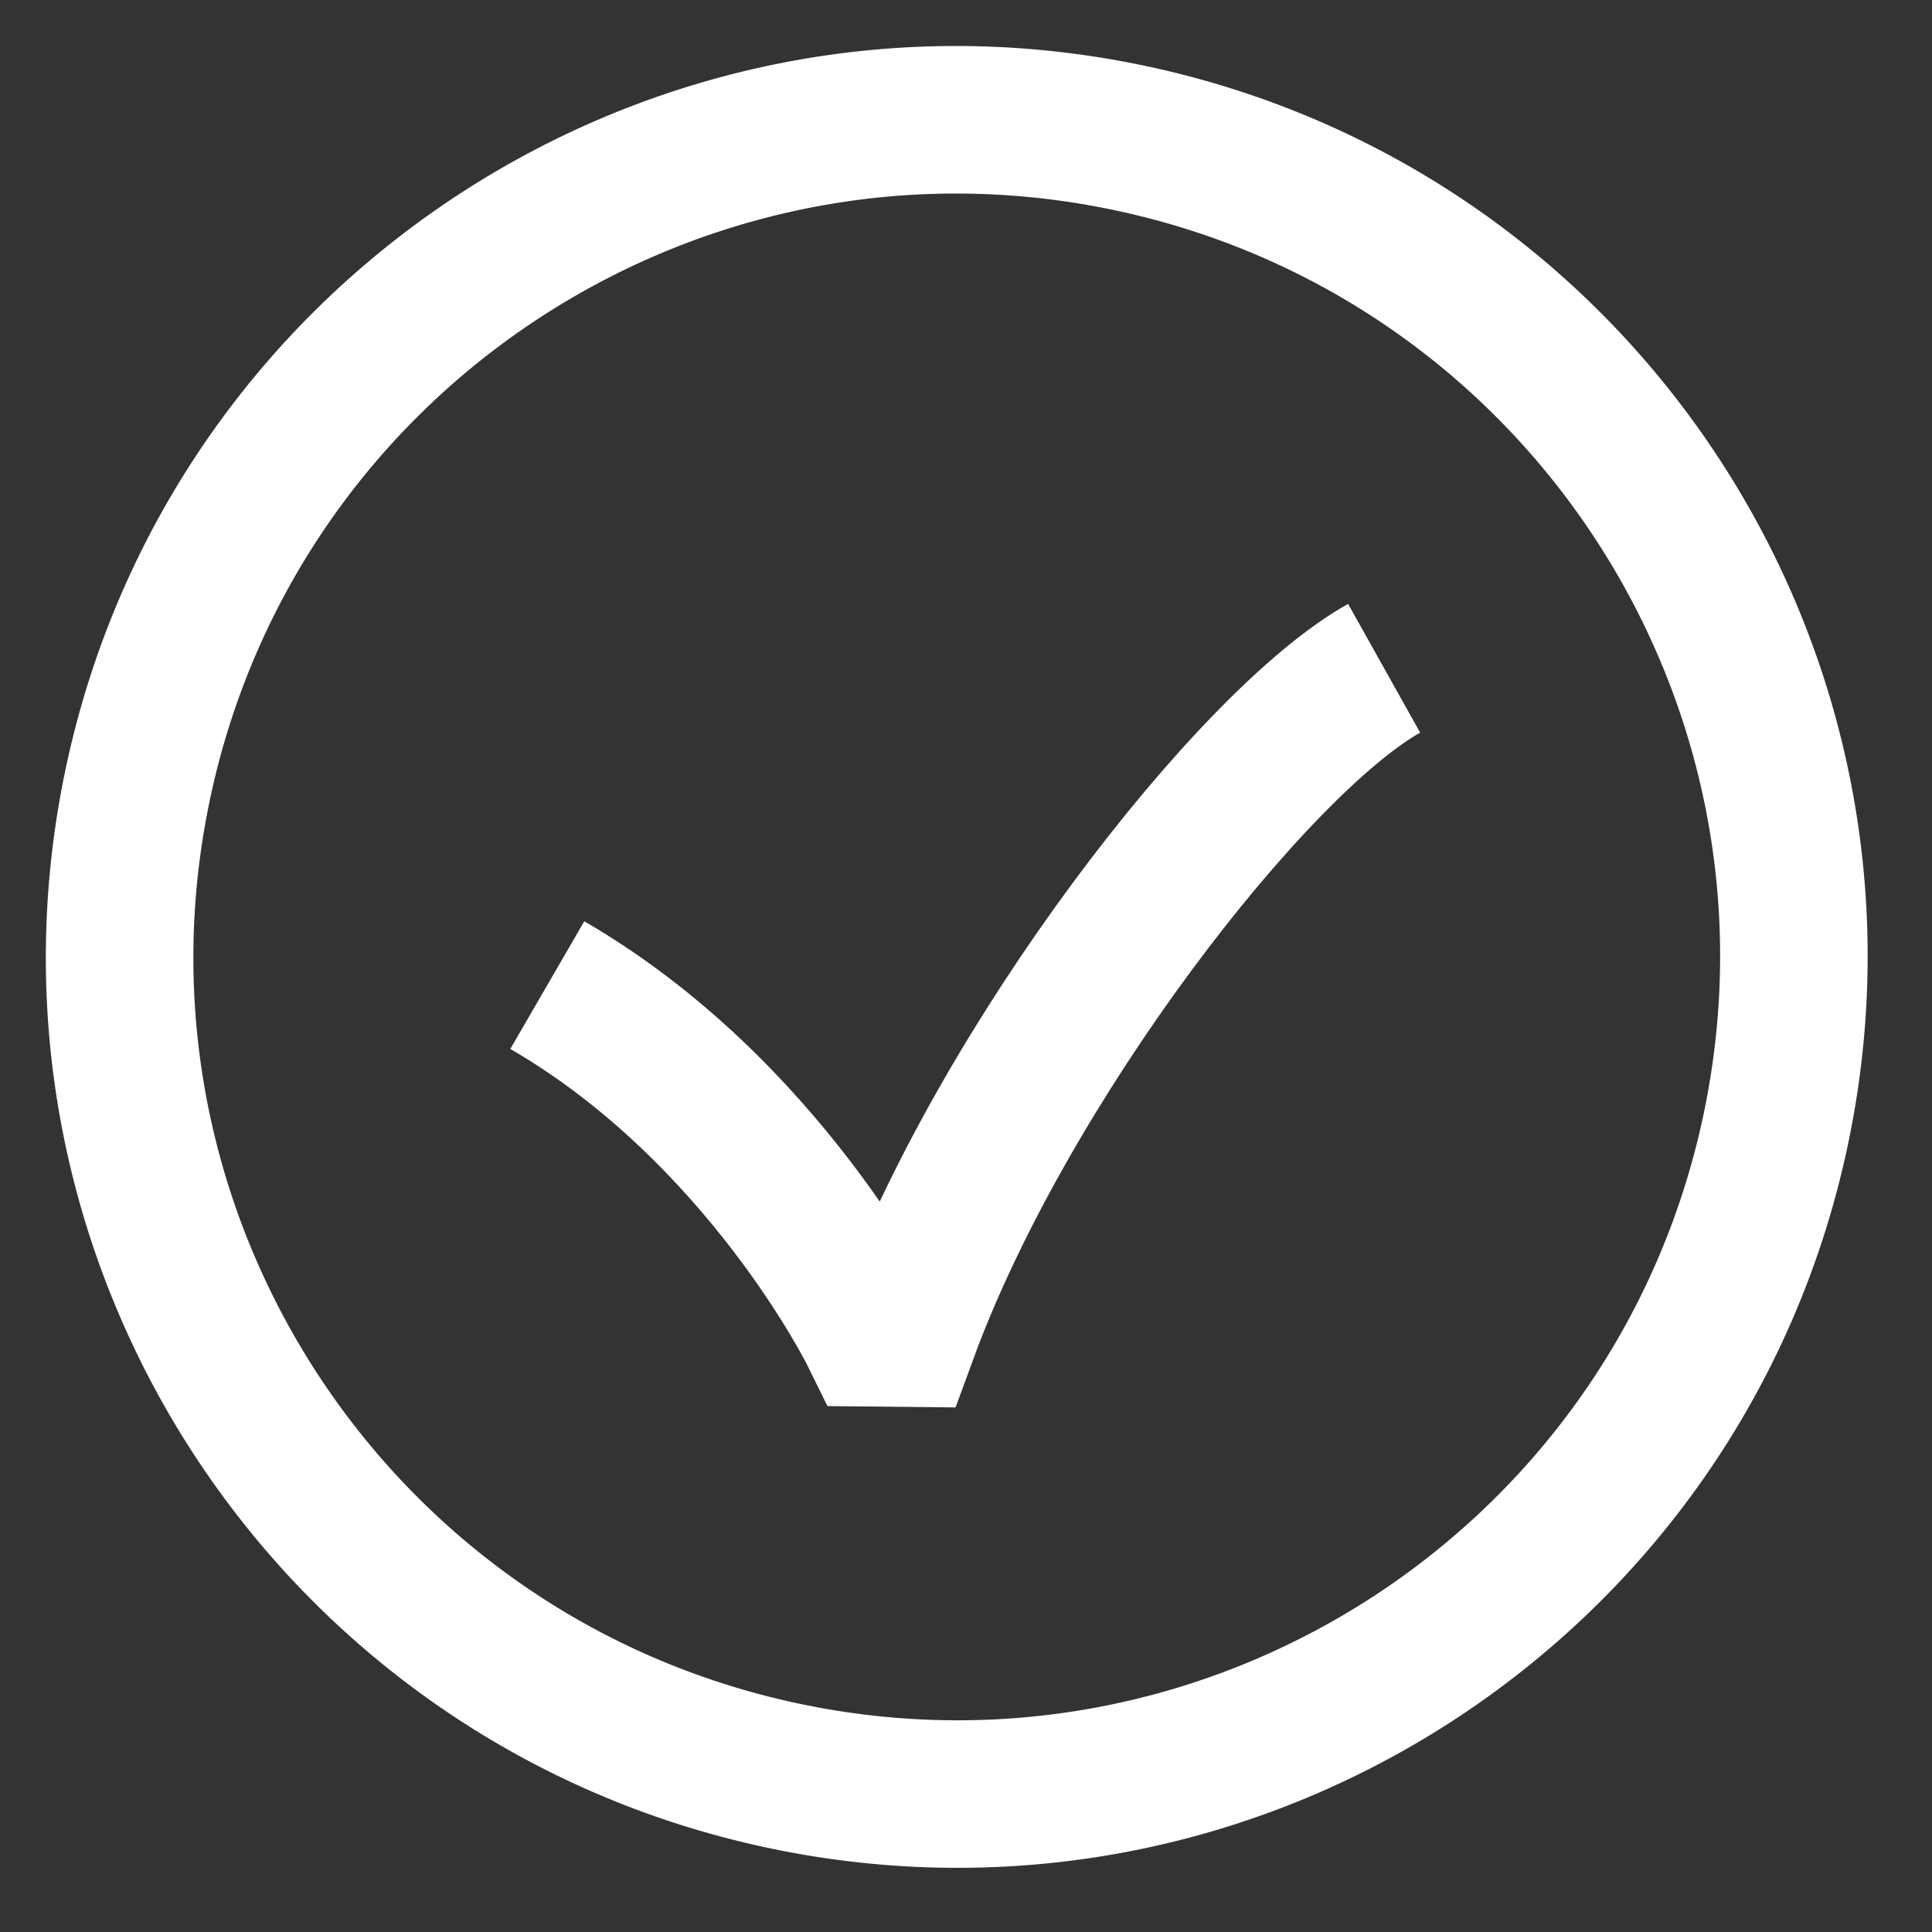
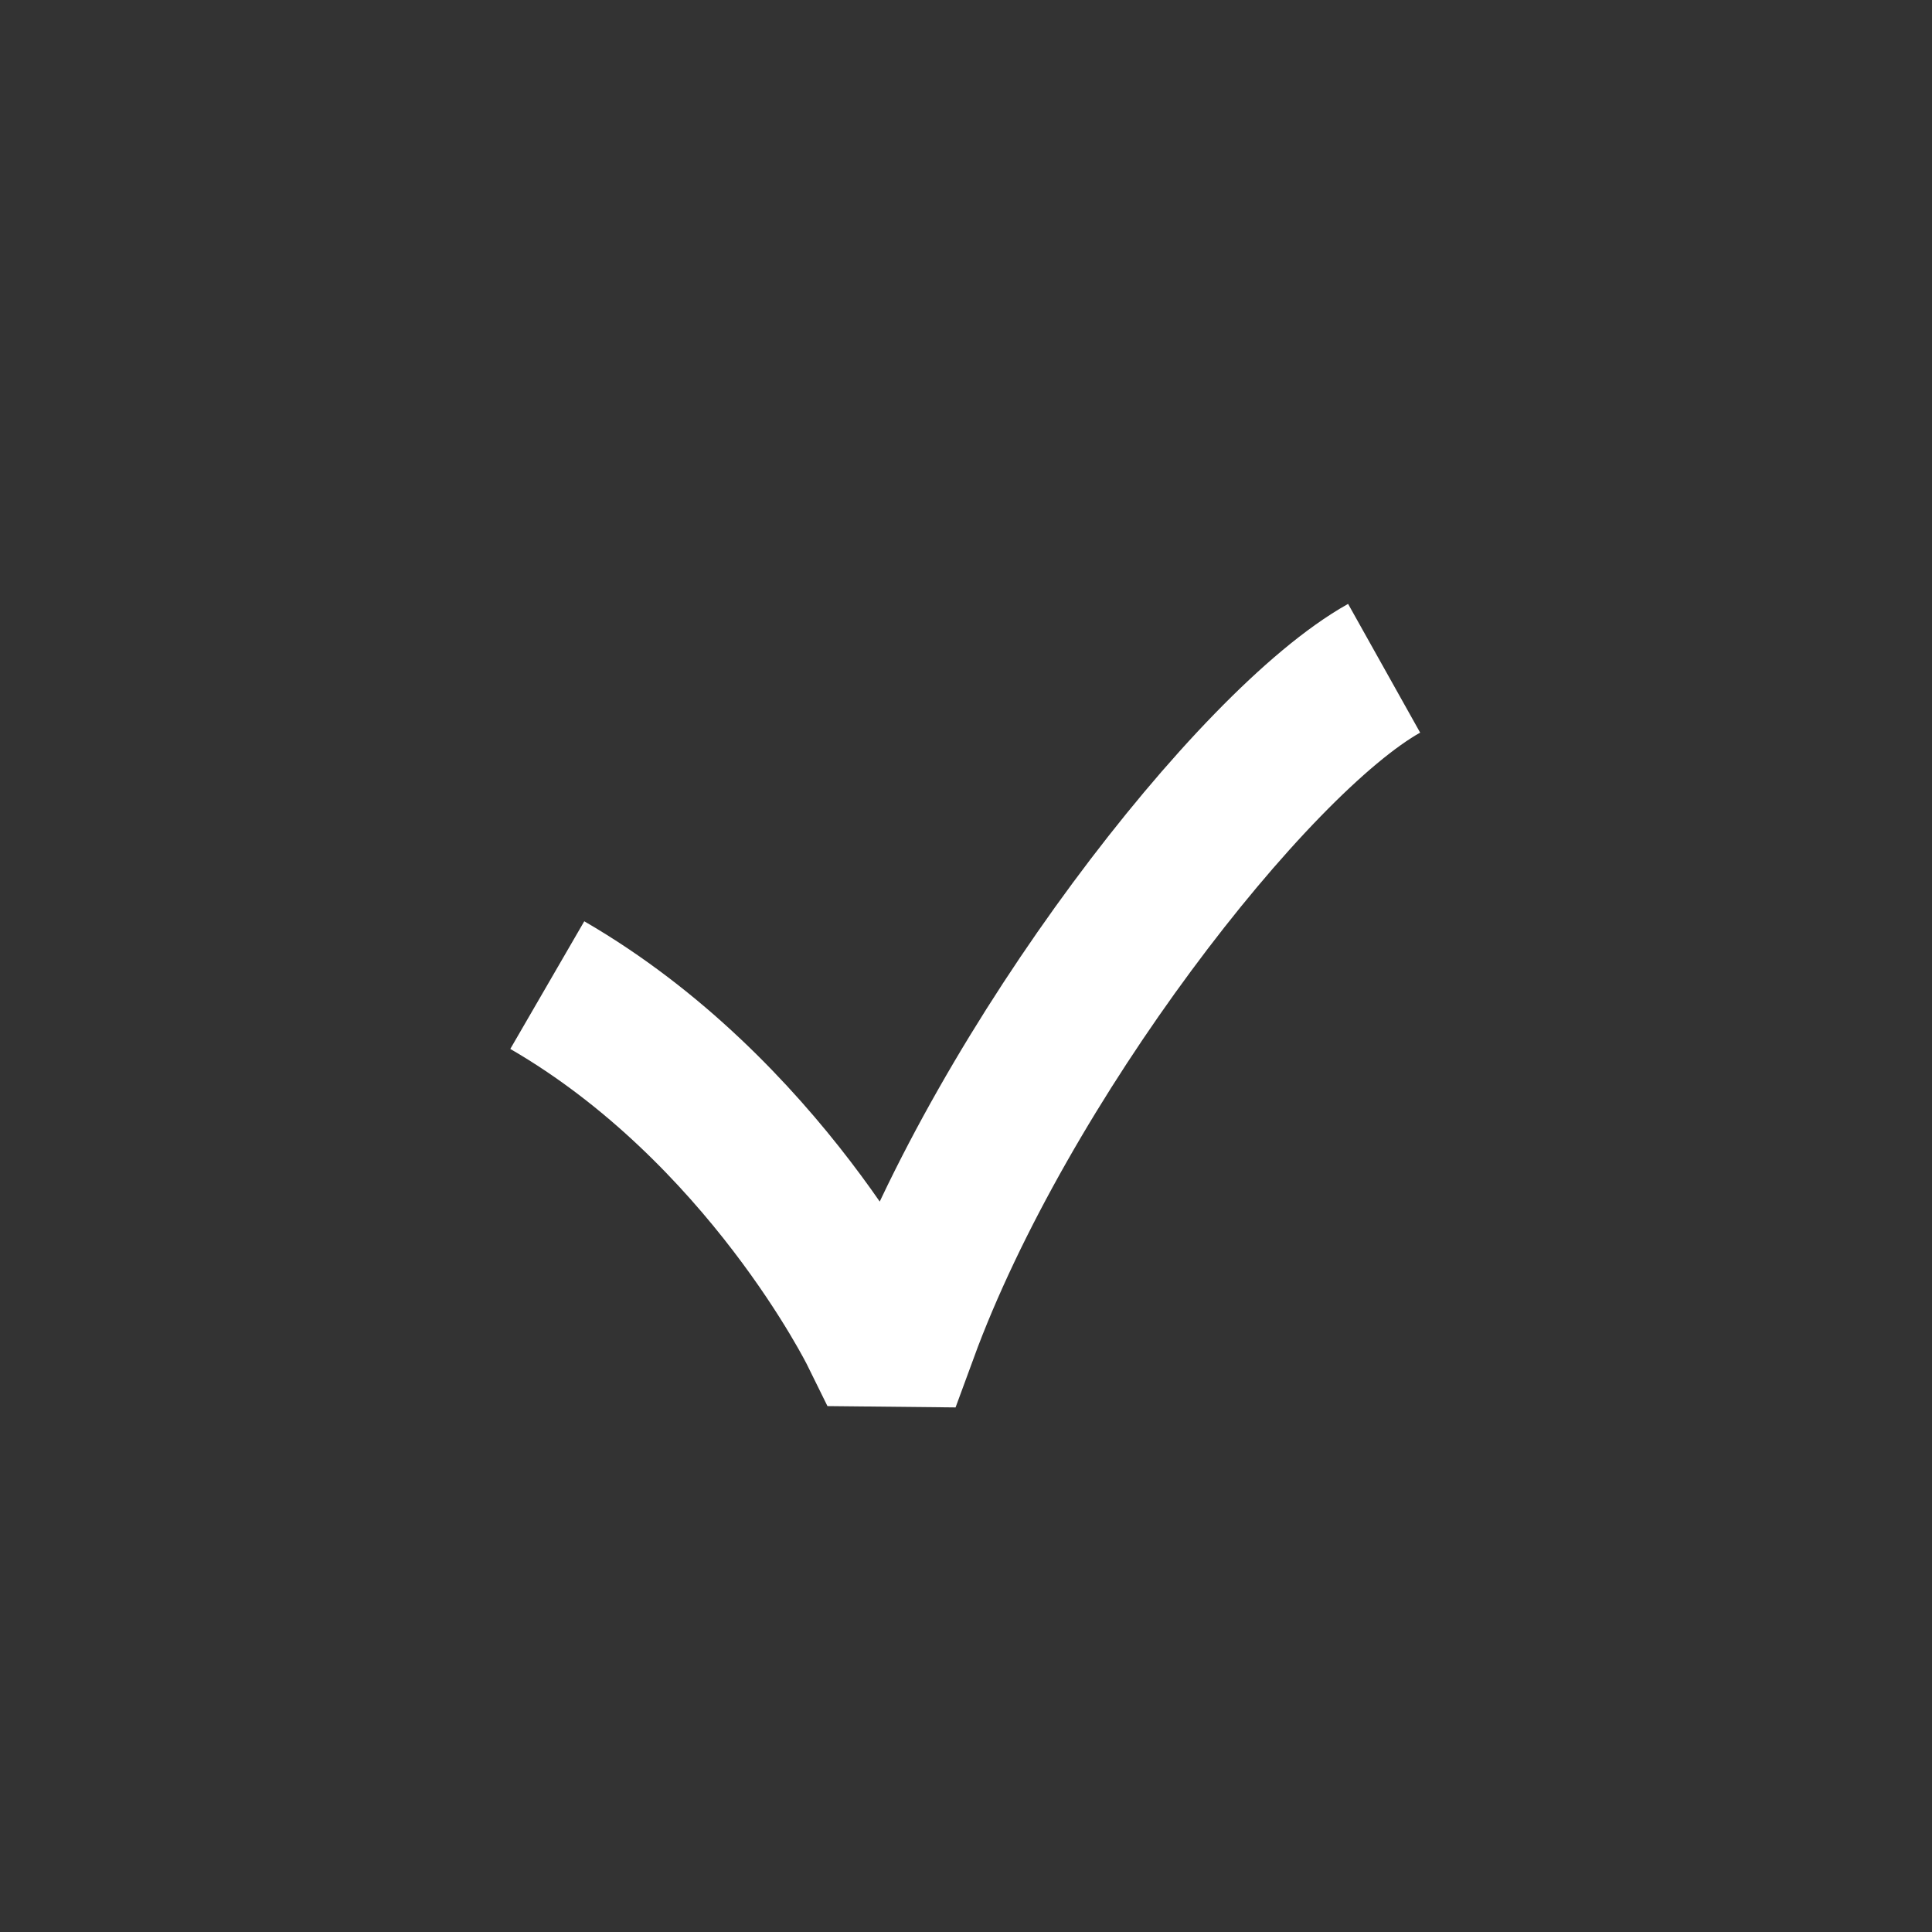
<svg xmlns="http://www.w3.org/2000/svg" width="55" height="55" viewBox="0 0 55 55" fill="none">
  <rect x="0" y="0" width="55" height="55" fill="#333333" stroke="none" />
-   <path d="M32.191 3.935C19.319 1.199 6.666 9.416 3.93 22.288C1.194 35.159 9.411 47.812 22.283 50.548C35.155 53.284 47.807 45.067 50.543 32.195C53.279 19.323 45.062 6.671 32.191 3.935Z" stroke="white" stroke-width="4.2" />
  <path d="M39.403 19.024C35.646 21.127 28.565 30.254 25.742 37.951L24.869 37.942C24.869 37.942 21.756 31.623 15.58 28.044" stroke="white" stroke-width="4.2" />
</svg>